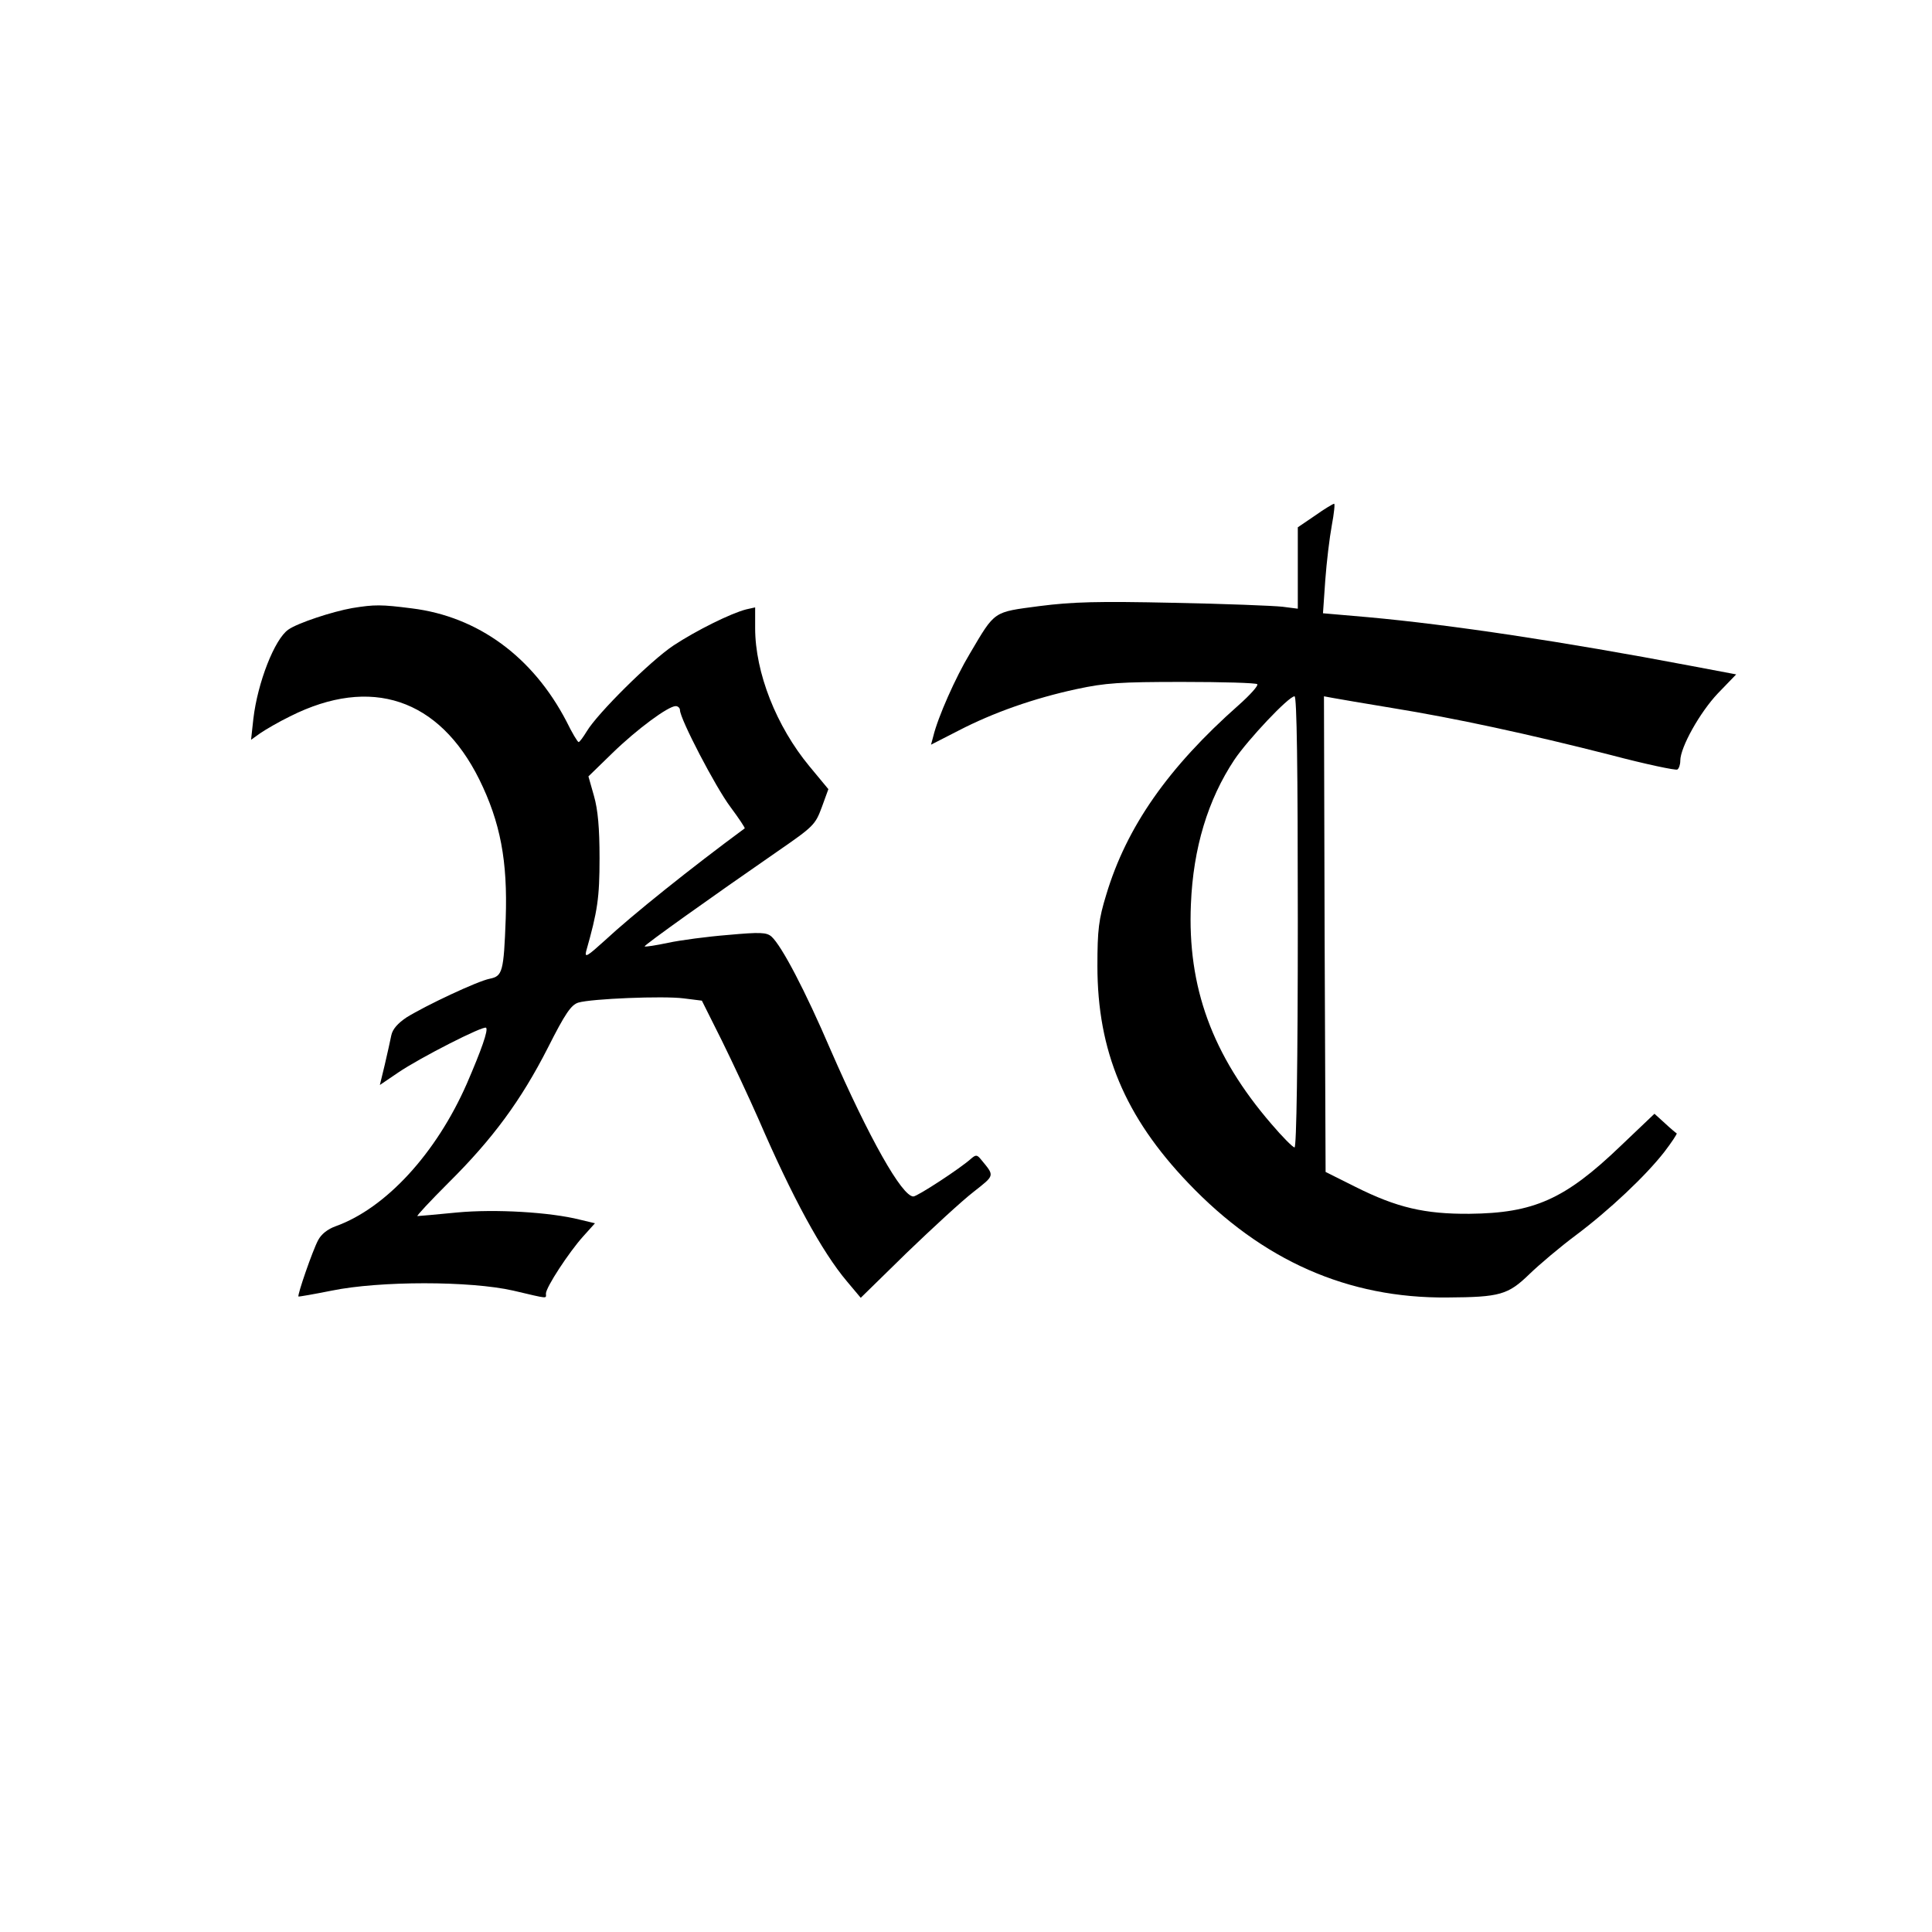
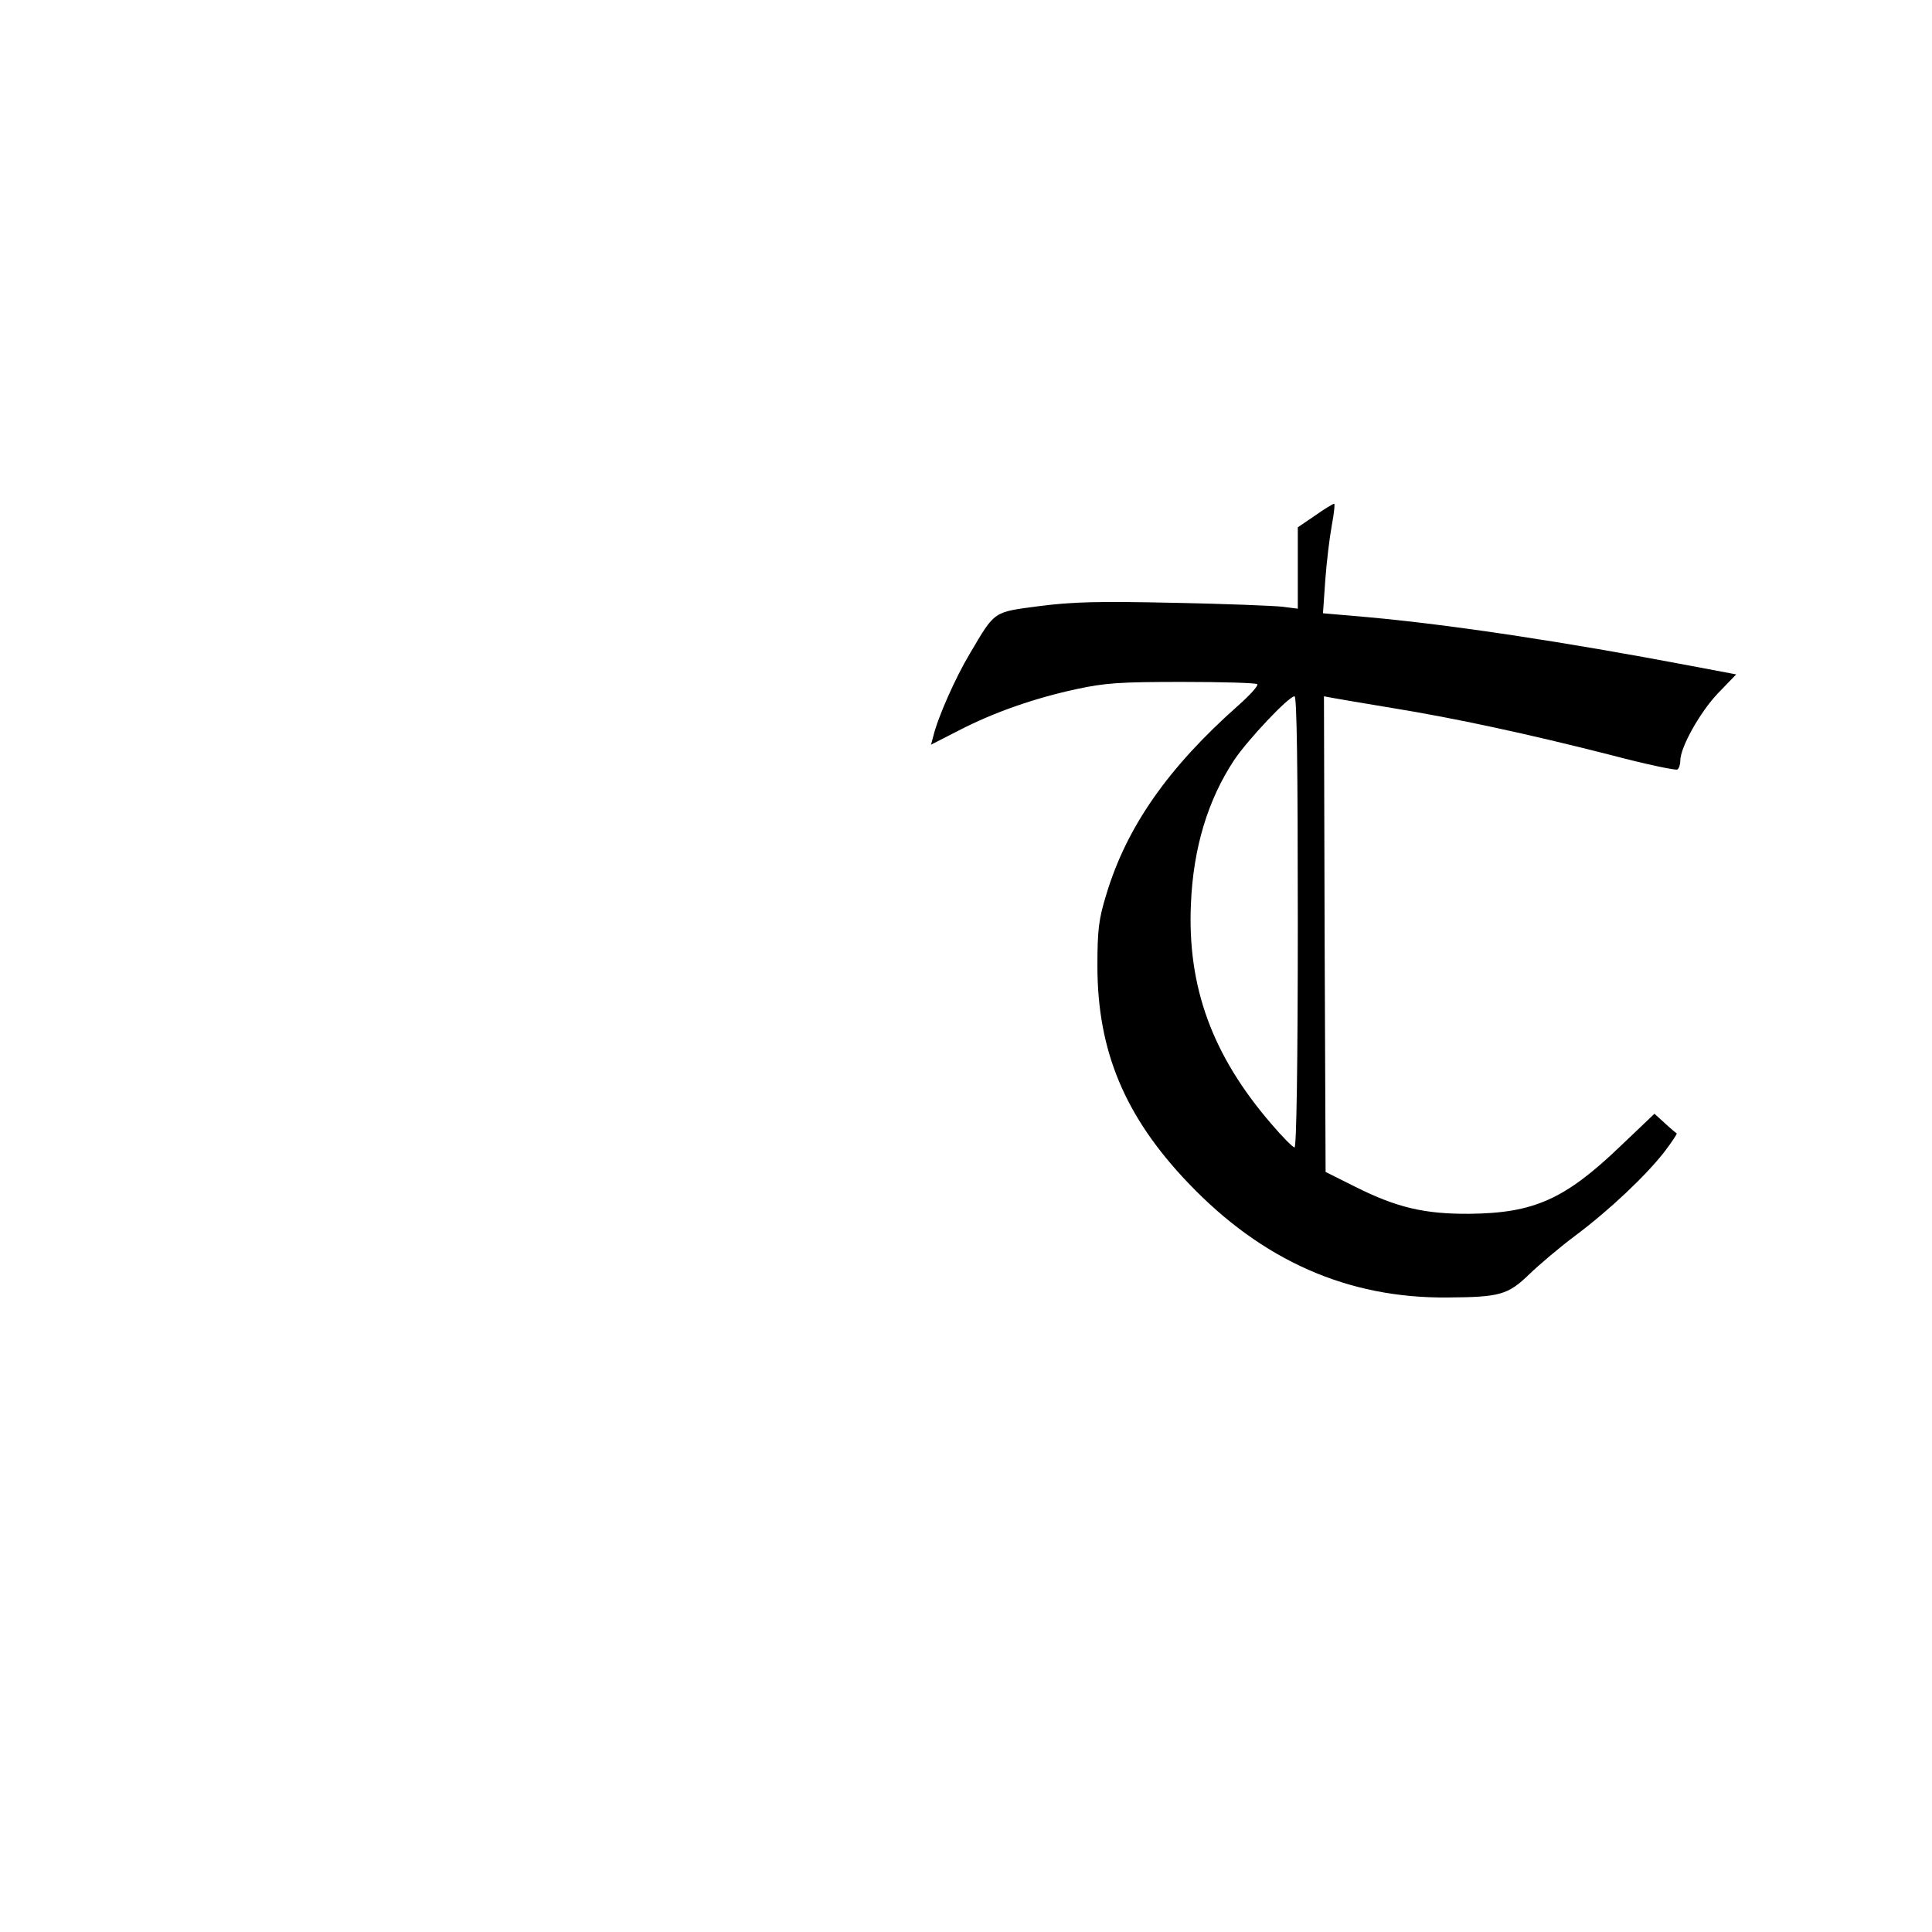
<svg xmlns="http://www.w3.org/2000/svg" version="1.0" width="591pt" height="591pt" viewBox="0 0 591 591" preserveAspectRatio="xMidYMid meet">
  <g transform="translate(0,591) scale(0.1,-0.1)" fill="#000000" stroke="none">
    <path d="M4023 4333 l-53 -36 0 -124 0 -125 -47 6 c-27 3 -176 9 -333 12 -232 5 -308 3 -410 -10 -143 -19 -135 -13 -213 -145 -44 -73 -98 -195 -112 -253 l-7 -26 84 43 c106 55 231 99 361 127 88 19 133 22 324 22 123 0 226 -3 229 -7 4 -4 -22 -33 -57 -64 -216 -191 -343 -373 -405 -580 -23 -75 -27 -107 -27 -218 0 -260 84 -461 278 -664 226 -237 488 -353 793 -350 160 1 185 8 250 71 31 30 95 84 142 119 104 78 214 182 271 255 23 30 40 56 38 57 -2 1 -19 15 -36 31 l-32 29 -104 -99 c-170 -163 -265 -205 -462 -207 -137 -1 -222 19 -348 82 l-92 46 -3 727 -2 728 27 -5 c16 -3 98 -17 183 -31 191 -31 414 -79 669 -144 106 -28 197 -47 202 -44 5 3 9 15 9 27 0 41 60 148 115 206 l56 58 -143 27 c-385 73 -730 125 -983 148 l-138 12 7 101 c4 55 13 130 20 168 7 37 10 67 7 66 -3 0 -30 -16 -58 -36z m-53 -1243 c0 -431 -4 -690 -10 -690 -5 0 -37 32 -71 72 -181 210 -257 419 -246 672 7 172 52 320 133 442 41 61 166 194 184 194 7 0 10 -215 10 -690z" />
-     <path d="M1078 4050 c-62 -11 -168 -46 -196 -66 -42 -29 -94 -162 -107 -273 l-7 -64 28 20 c16 11 57 35 92 52 247 124 455 54 578 -193 65 -132 87 -250 81 -426 -6 -164 -10 -176 -49 -184 -37 -7 -196 -82 -254 -118 -27 -18 -43 -36 -47 -55 -3 -15 -12 -56 -20 -90 l-15 -62 56 38 c66 45 262 145 269 137 7 -7 -14 -67 -59 -171 -94 -214 -248 -381 -401 -436 -25 -9 -44 -24 -54 -43 -17 -32 -64 -168 -60 -172 1 -1 47 7 102 18 147 30 423 30 555 0 111 -26 100 -25 100 -9 0 19 70 126 114 175 l36 40 -46 11 c-91 23 -259 33 -376 22 -62 -6 -116 -11 -121 -11 -4 0 39 46 96 103 134 133 221 251 303 412 53 105 71 131 93 138 40 12 260 21 322 13 l56 -7 61 -122 c33 -67 84 -176 113 -242 102 -236 193 -404 270 -495 l42 -50 141 138 c78 75 169 159 204 186 66 52 65 48 23 99 -12 15 -16 15 -30 3 -33 -30 -165 -116 -177 -116 -35 0 -136 180 -253 448 -78 182 -150 319 -181 347 -15 13 -34 14 -133 5 -63 -5 -146 -16 -183 -24 -38 -8 -70 -13 -72 -11 -3 3 203 150 407 291 110 76 115 81 135 135 l20 55 -58 70 c-101 122 -166 286 -166 423 l0 63 -27 -6 c-47 -12 -152 -64 -222 -110 -71 -47 -234 -209 -266 -263 -11 -18 -22 -33 -25 -33 -3 0 -20 28 -37 63 -103 198 -271 321 -473 346 -94 12 -114 12 -182 1z m1002 -312 c0 -27 109 -236 154 -296 26 -35 46 -65 44 -66 -164 -121 -343 -264 -429 -344 -52 -47 -61 -53 -56 -32 35 123 41 164 41 285 0 92 -5 148 -17 190 l-17 60 73 71 c75 73 171 144 194 144 7 0 13 -6 13 -12z" />
  </g>
</svg>